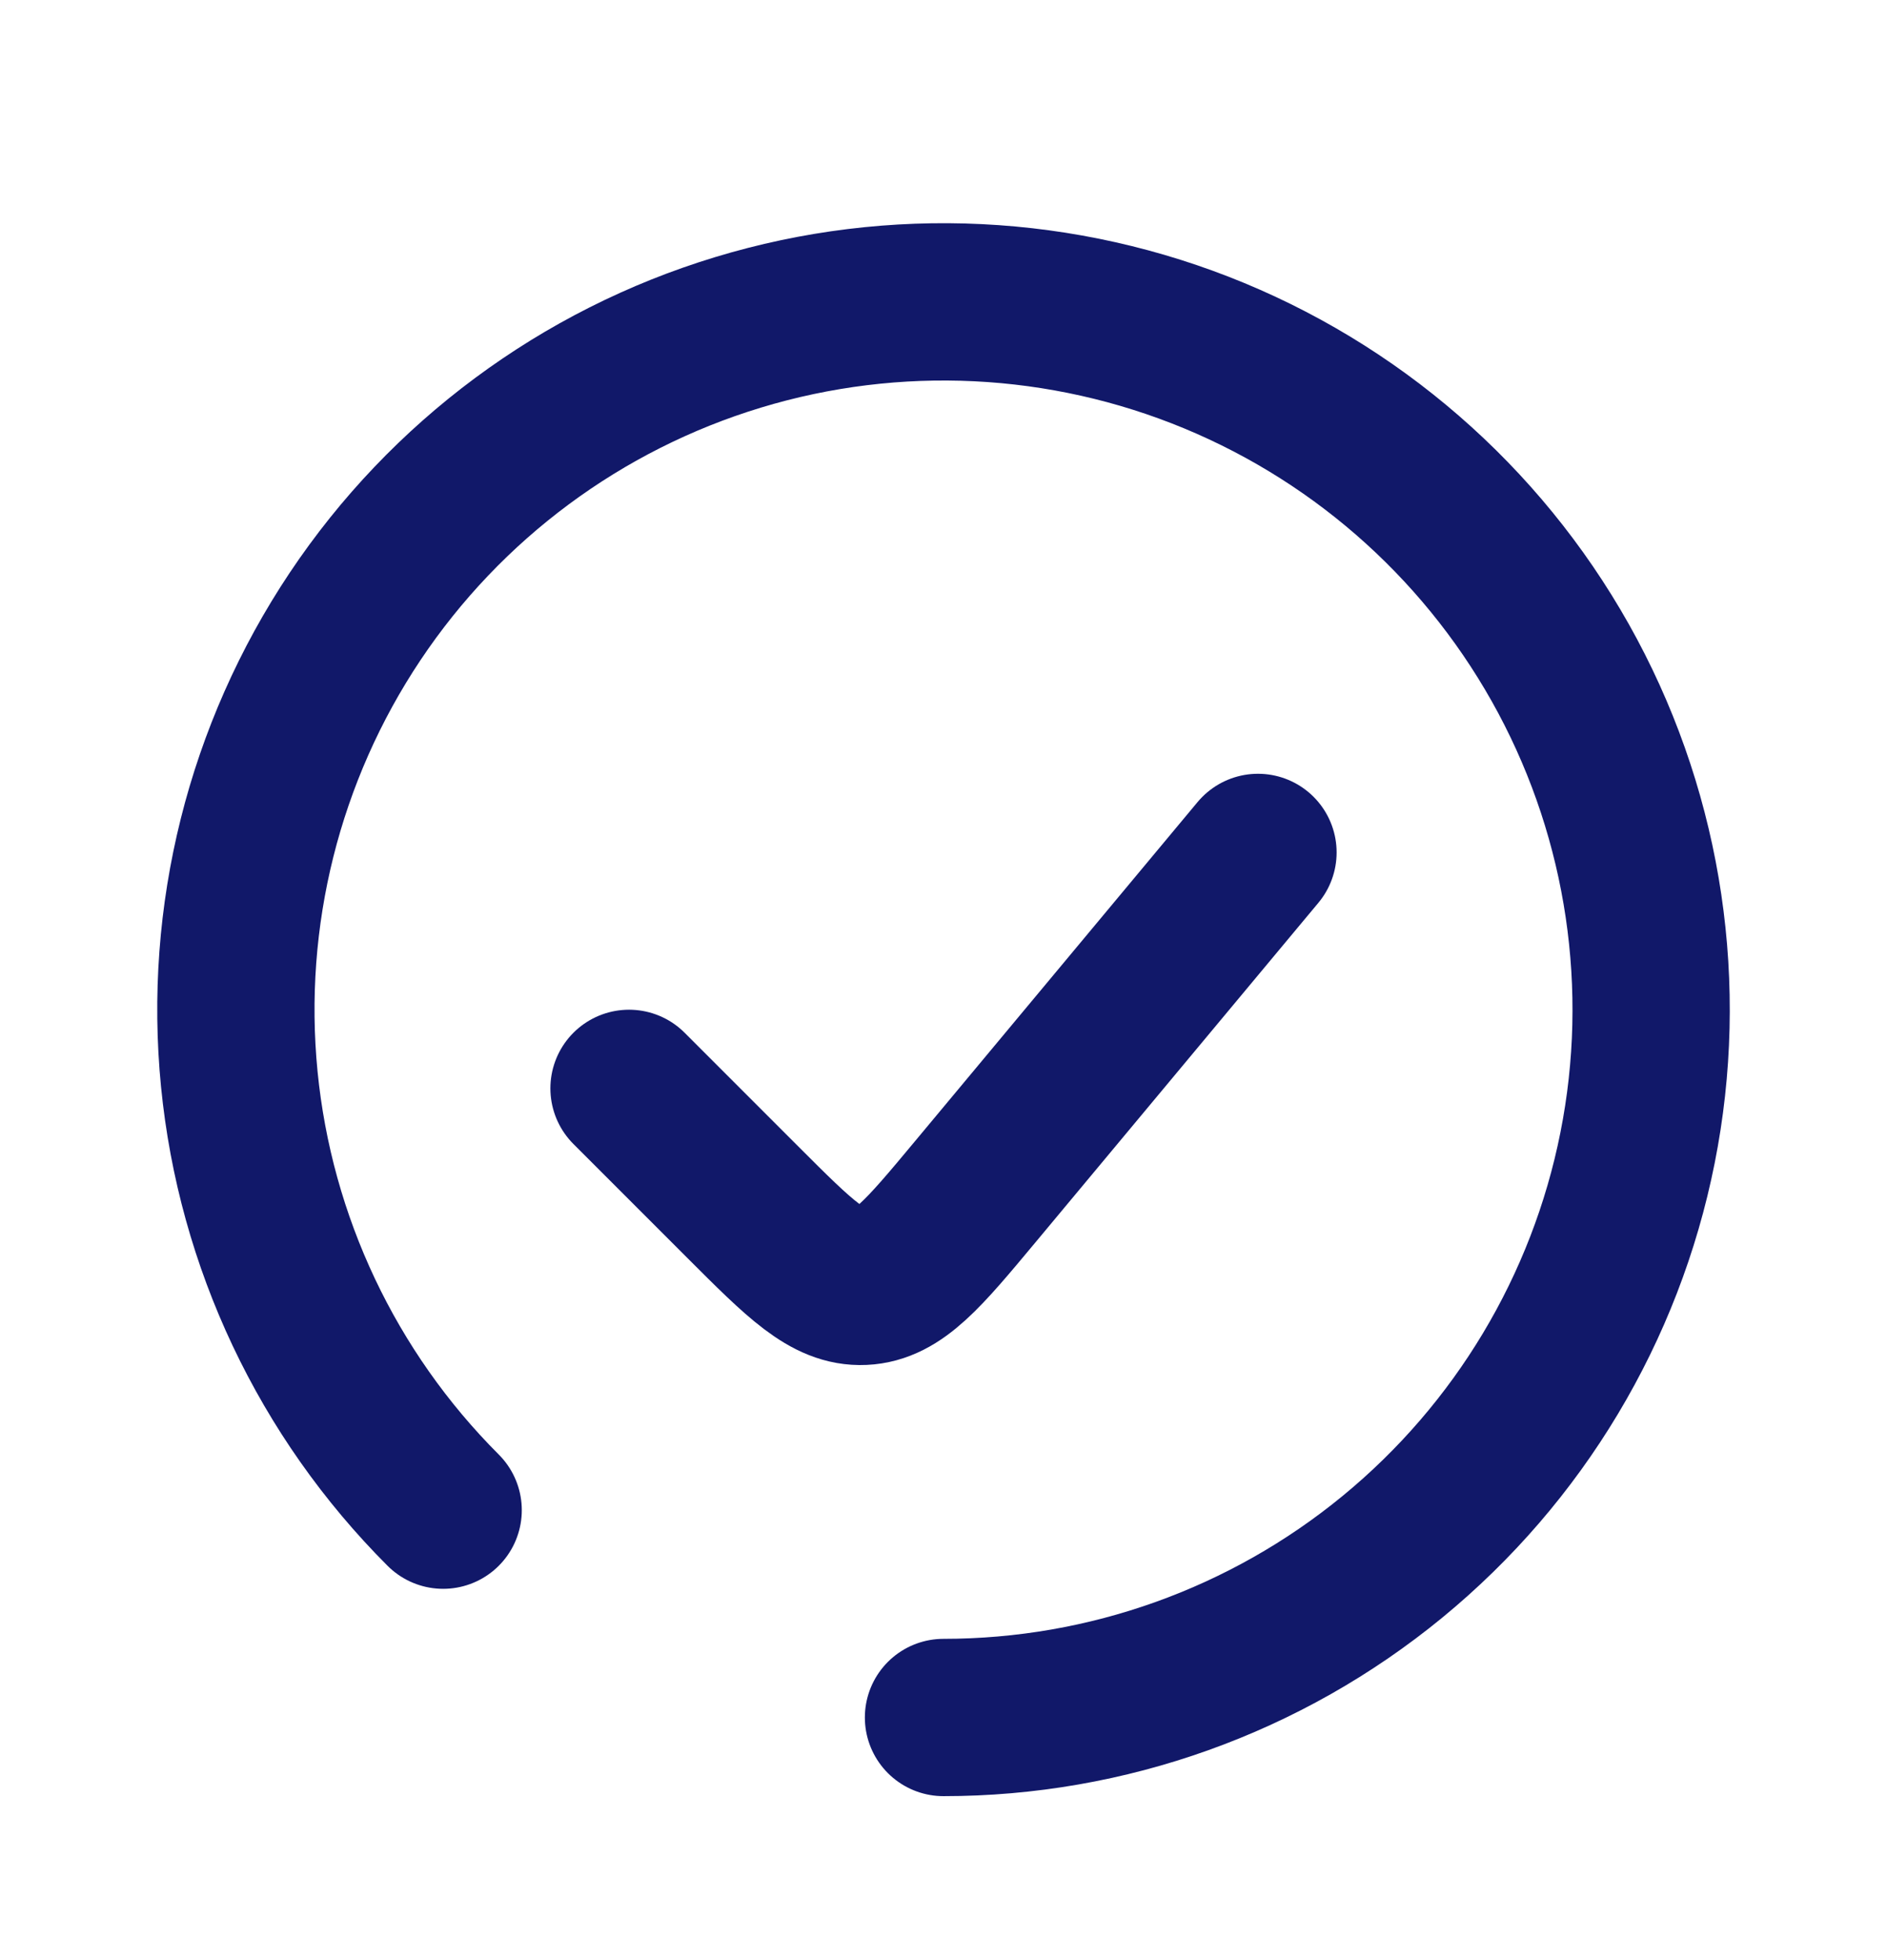
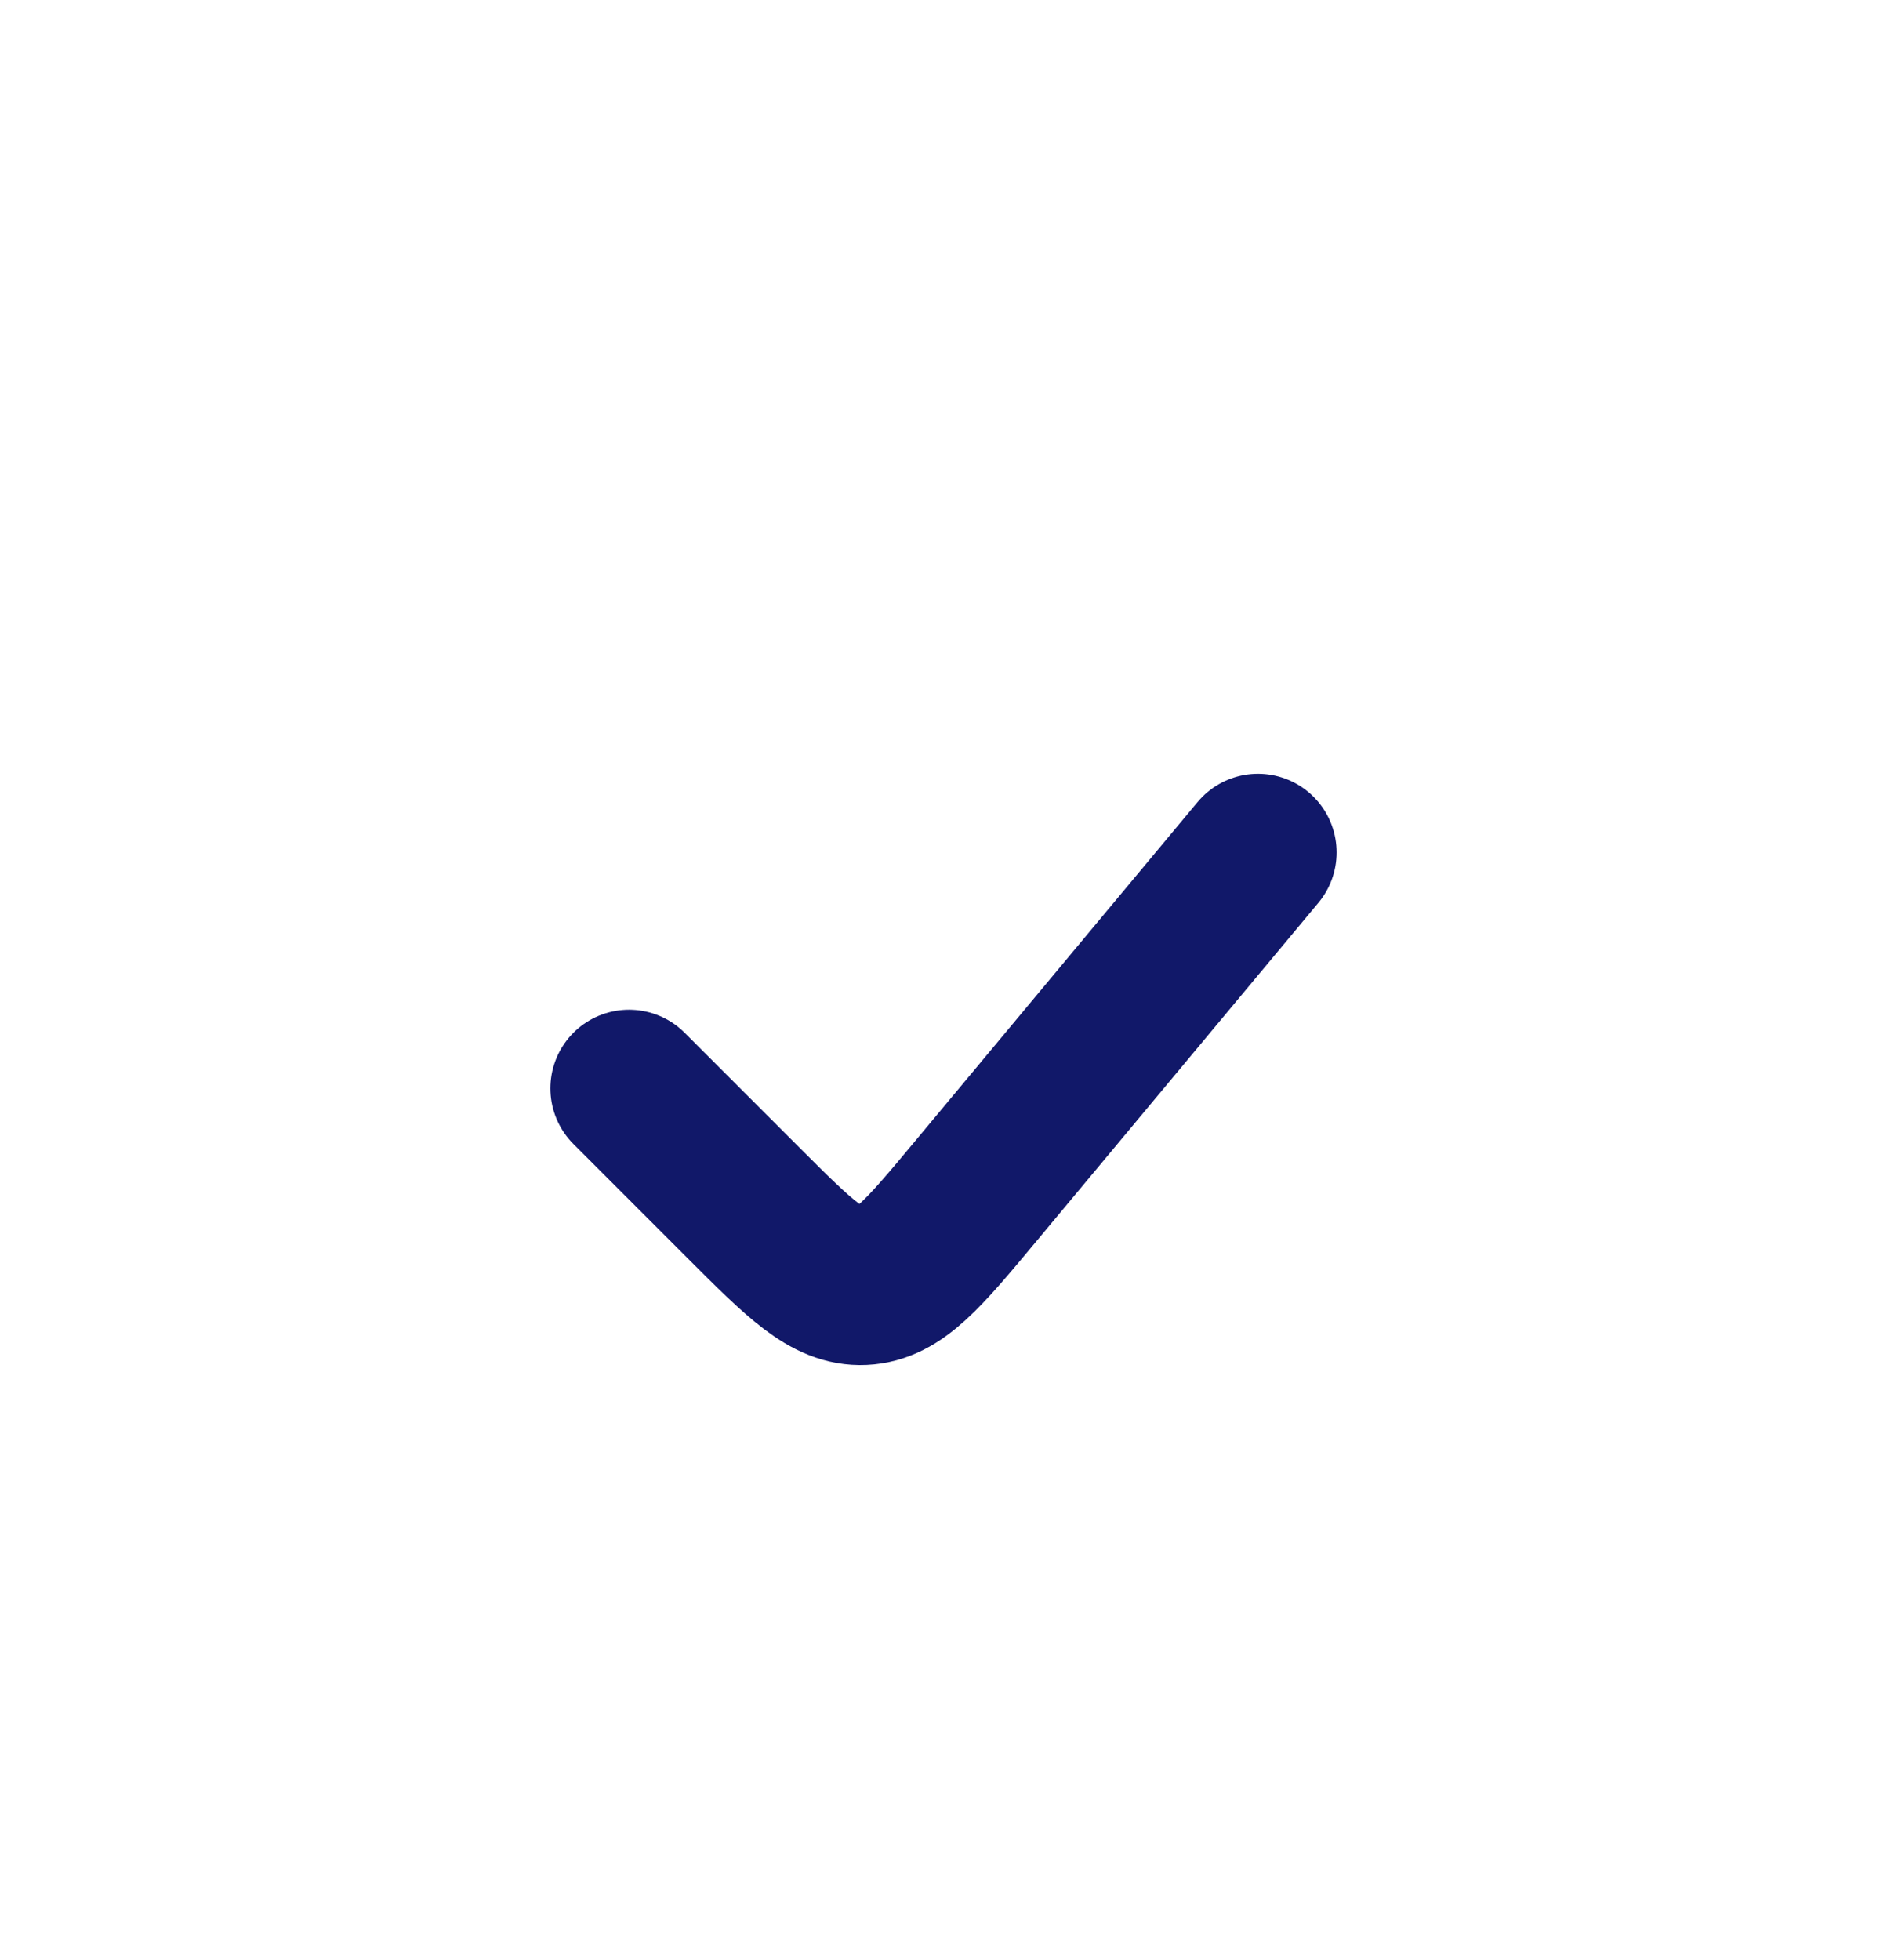
<svg xmlns="http://www.w3.org/2000/svg" data-id="561649700189504709" width="26" height="27" viewBox="0 0 26 27" fill="none">
-   <path d="M13 23.658C15.256 23.658 17.442 22.876 19.185 21.445C20.929 20.014 22.123 18.023 22.563 15.81C23.003 13.598 22.662 11.301 21.599 9.312C20.535 7.323 18.815 5.764 16.731 4.9C14.647 4.037 12.328 3.923 10.17 4.578C8.011 5.233 6.146 6.616 4.893 8.491C3.64 10.367 3.076 12.619 3.297 14.864C3.518 17.109 4.511 19.207 6.106 20.802" stroke="#111869" stroke-width="2.167" stroke-linecap="round" />
  <path d="M17.333 11.742L13.435 16.419C12.725 17.271 12.37 17.697 11.893 17.719C11.416 17.741 11.023 17.348 10.239 16.564L8.667 14.992" stroke="#111869" stroke-width="2.167" stroke-linecap="round" />
</svg>